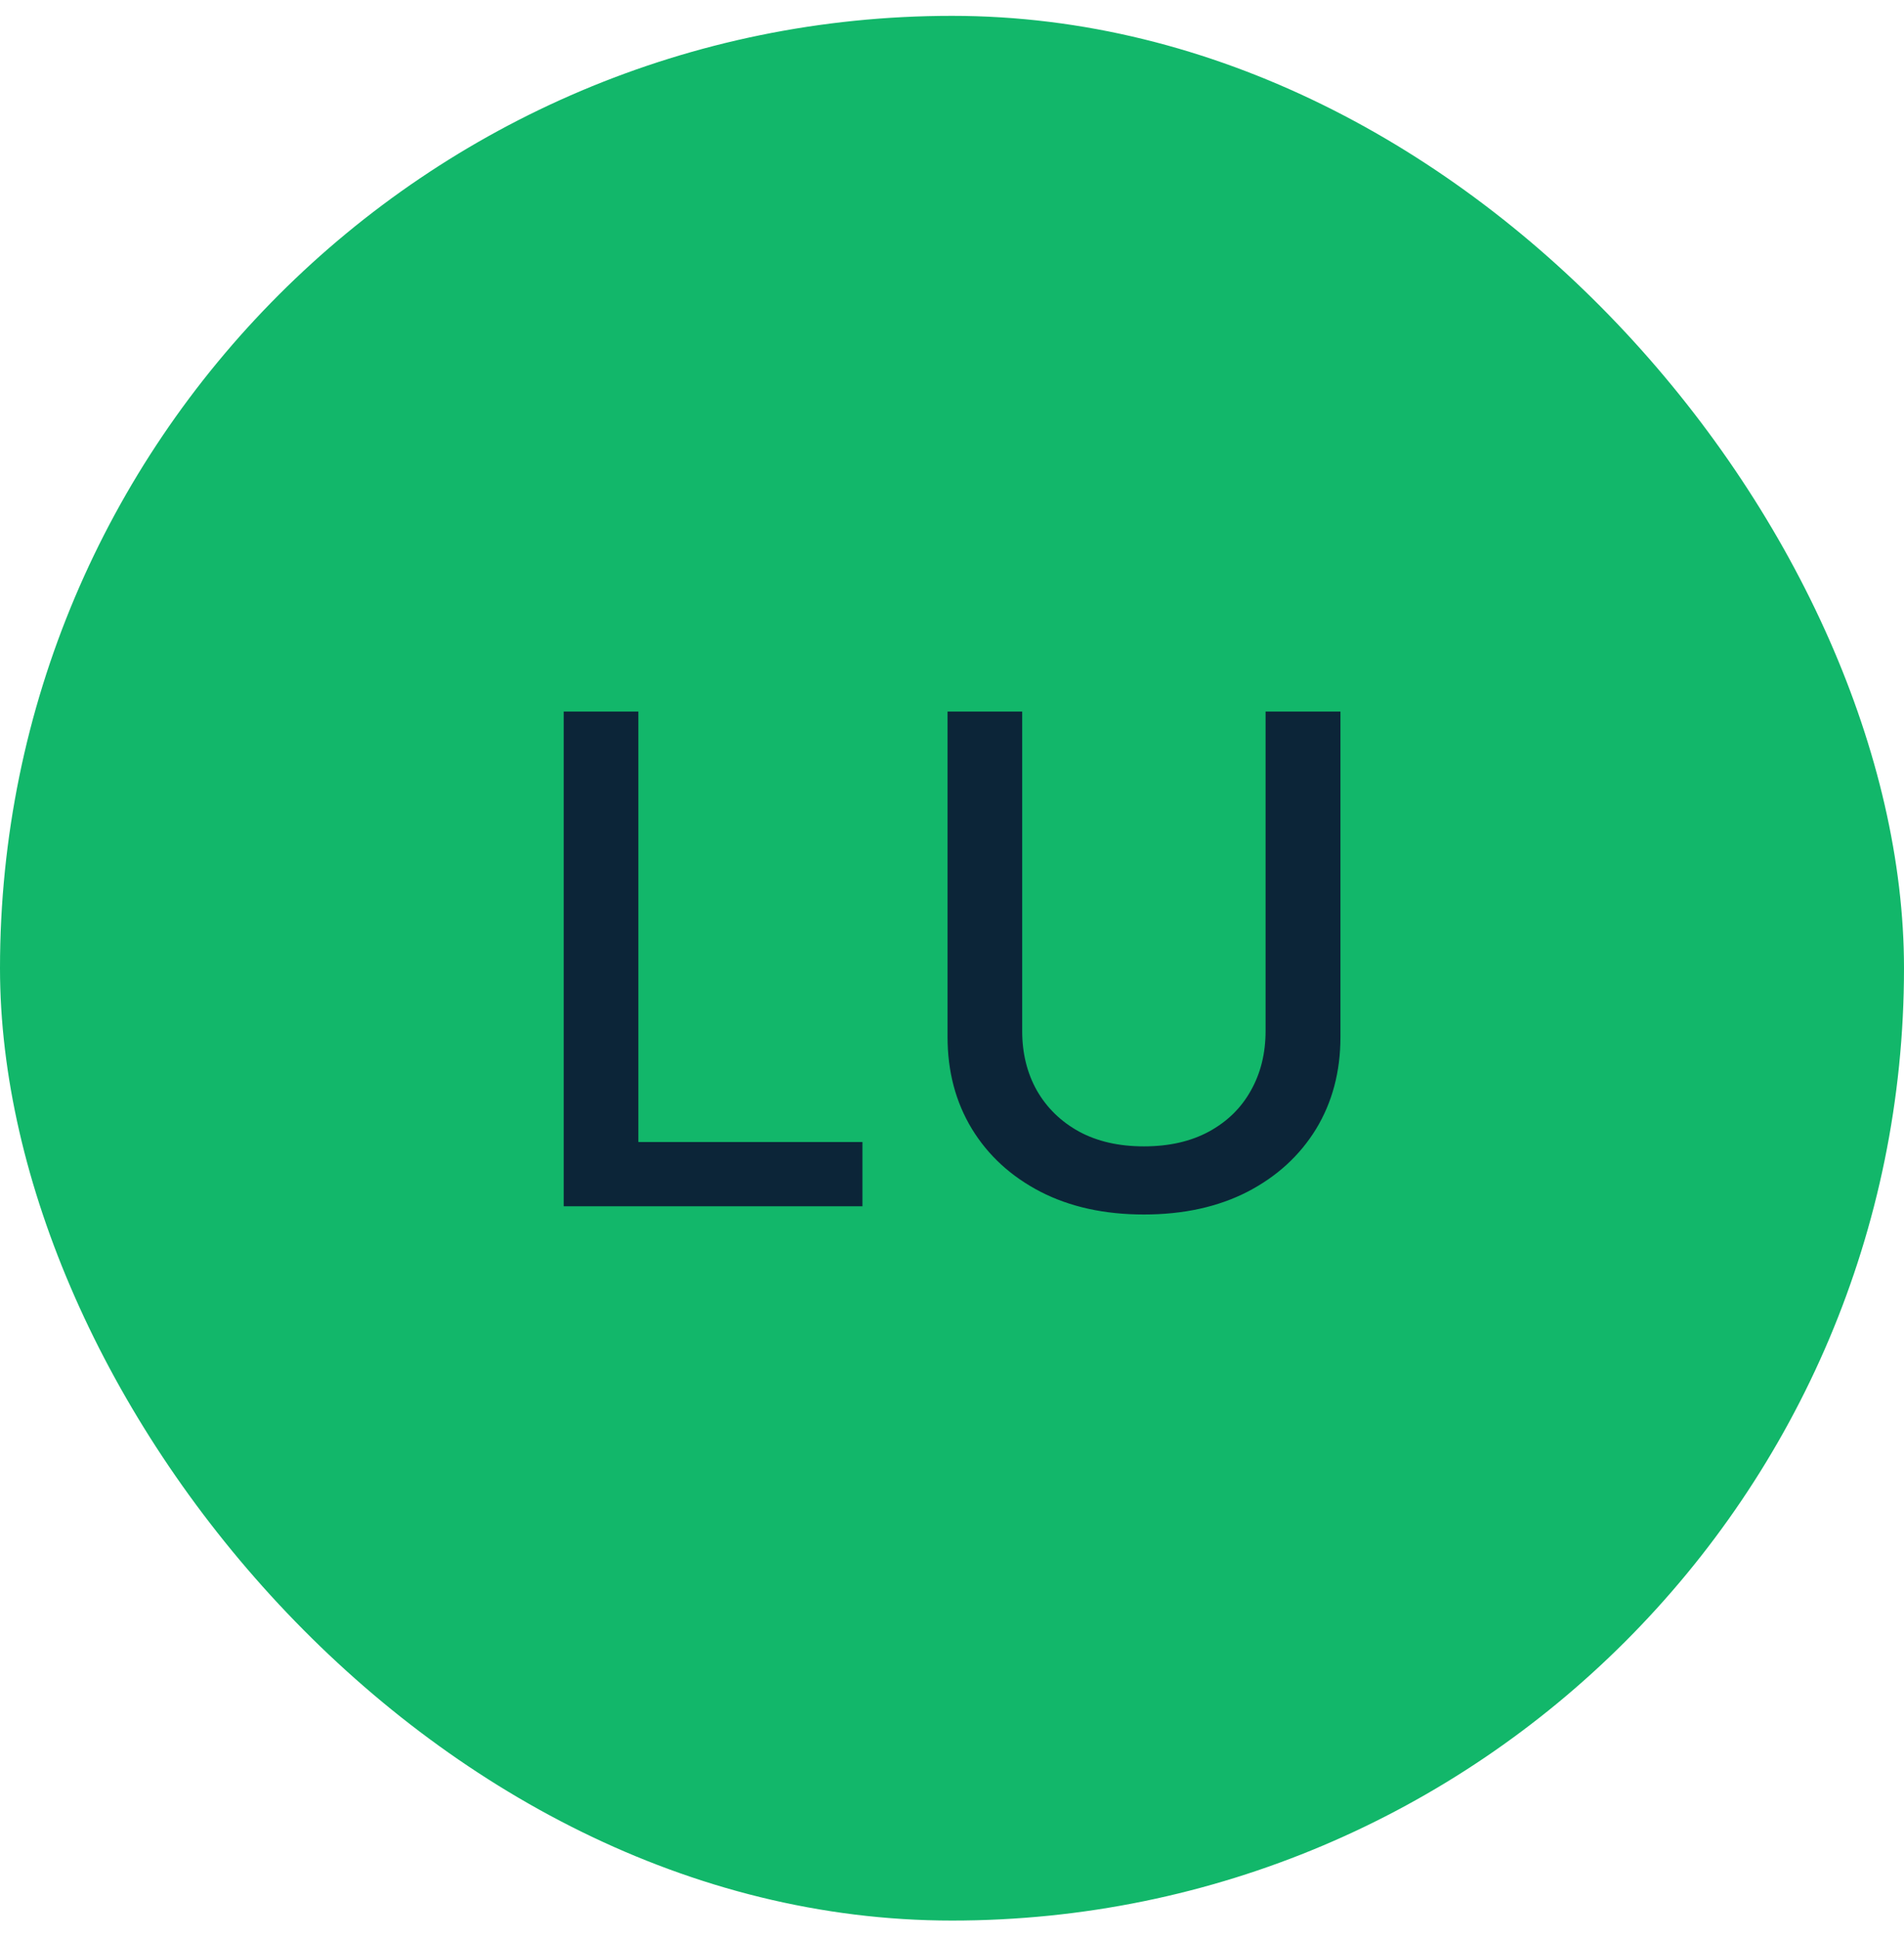
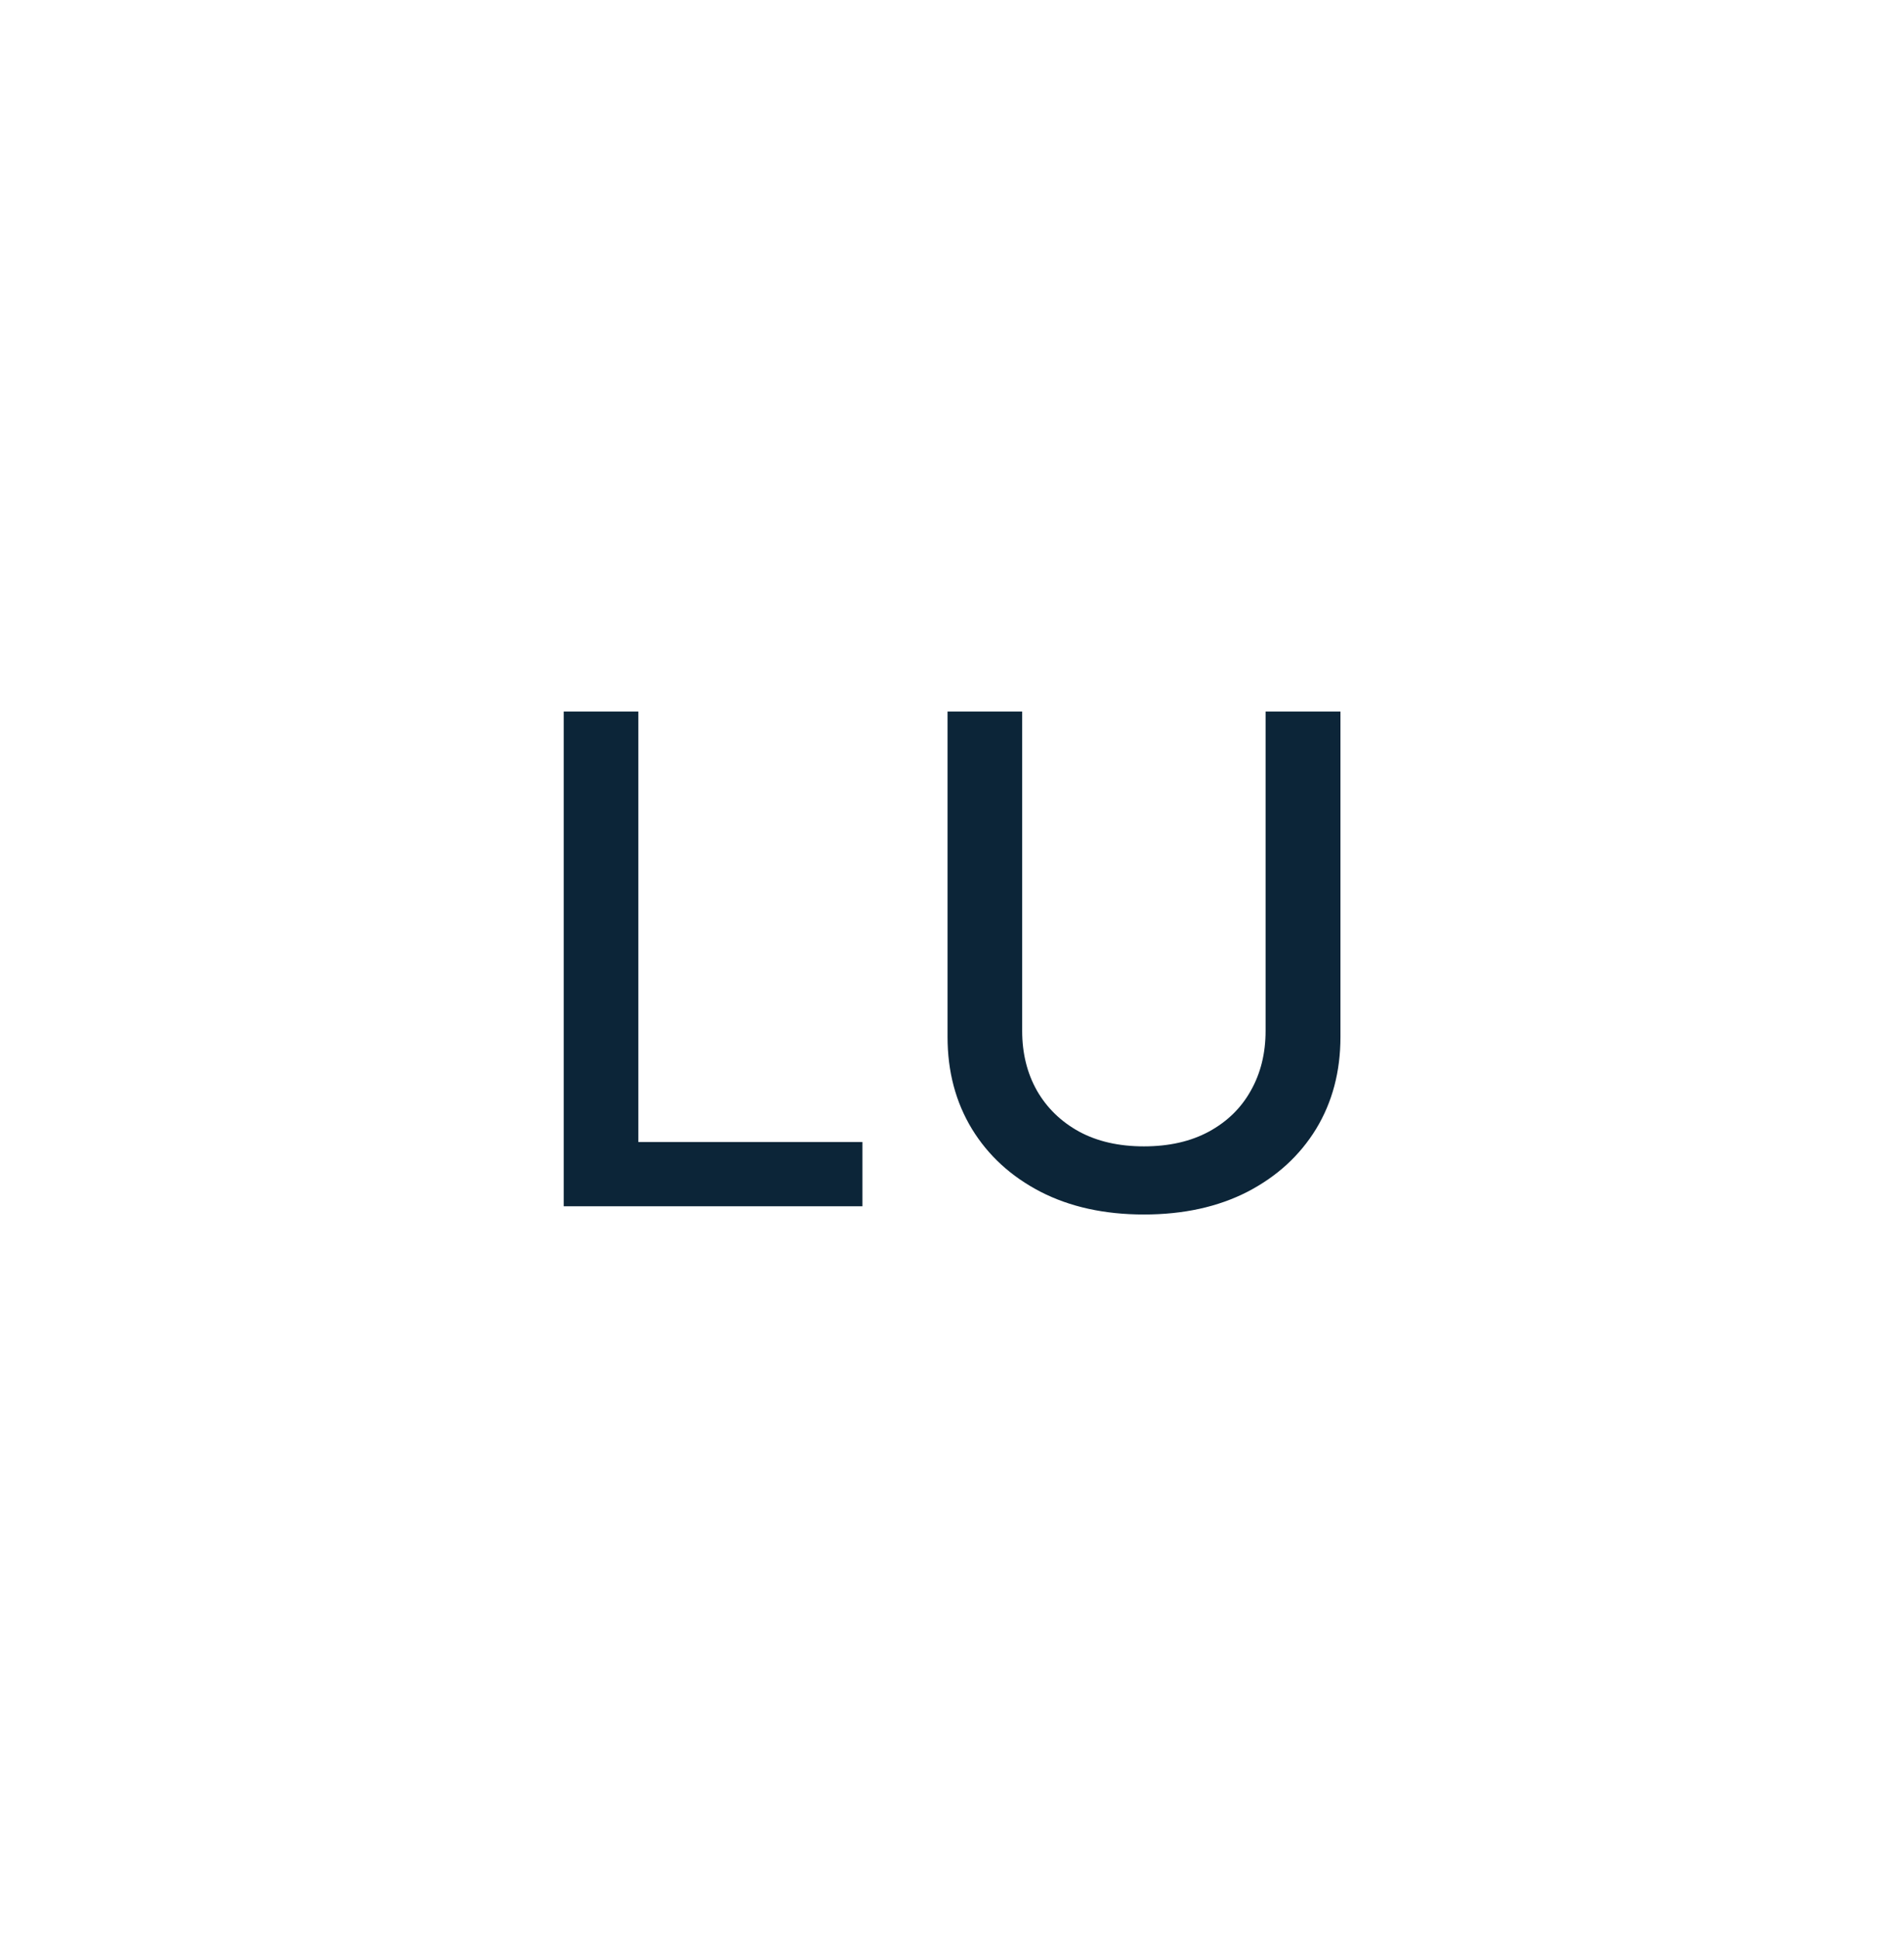
<svg xmlns="http://www.w3.org/2000/svg" width="56" height="57" viewBox="0 0 56 57" fill="none">
-   <rect y="0.466" width="56" height="56" rx="28" fill="#12B76A" />
  <path d="M16.58 35.465V20.92H18.775V33.576H25.366V35.465H16.58ZM37.223 20.92H39.425V30.487C39.425 31.505 39.186 32.407 38.708 33.193C38.229 33.974 37.557 34.59 36.691 35.039C35.824 35.484 34.808 35.707 33.644 35.707C32.484 35.707 31.47 35.484 30.604 35.039C29.737 34.59 29.065 33.974 28.587 33.193C28.109 32.407 27.869 31.505 27.869 30.487V20.92H30.064V30.309C30.064 30.967 30.209 31.552 30.497 32.063C30.791 32.575 31.205 32.977 31.74 33.271C32.275 33.56 32.91 33.704 33.644 33.704C34.382 33.704 35.019 33.56 35.554 33.271C36.094 32.977 36.506 32.575 36.79 32.063C37.079 31.552 37.223 30.967 37.223 30.309V20.92Z" fill="#0C2538" />
</svg>